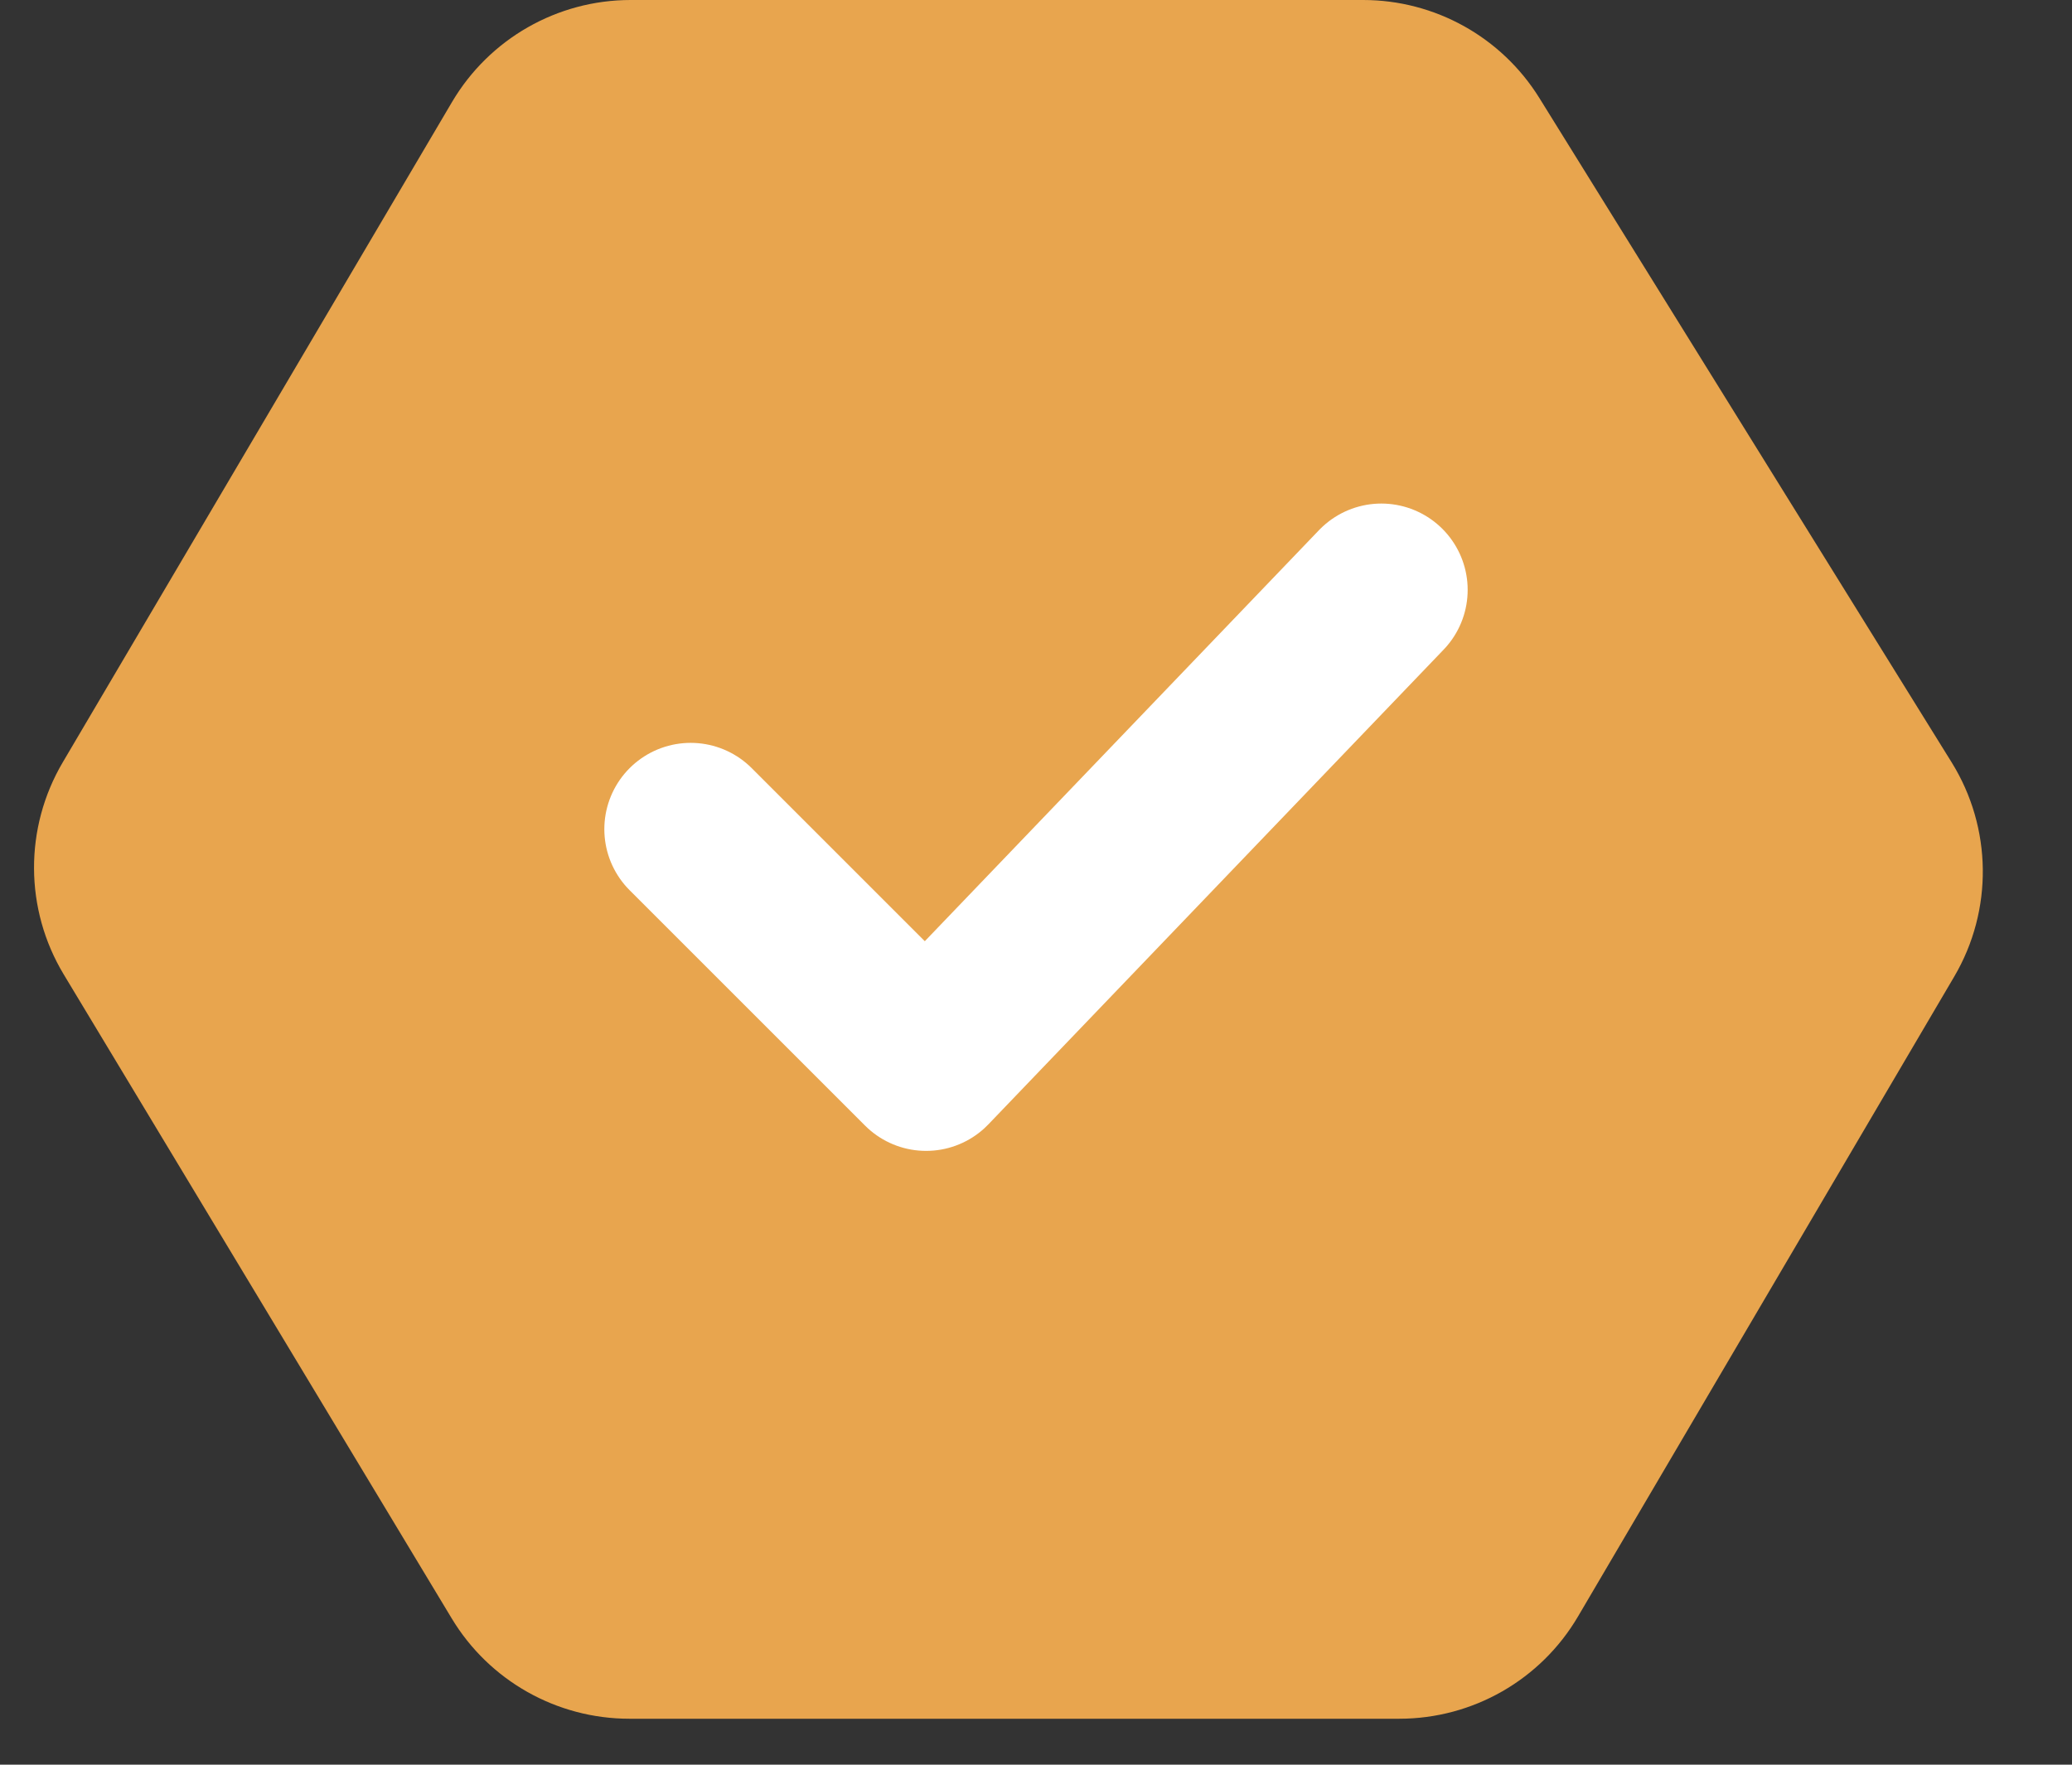
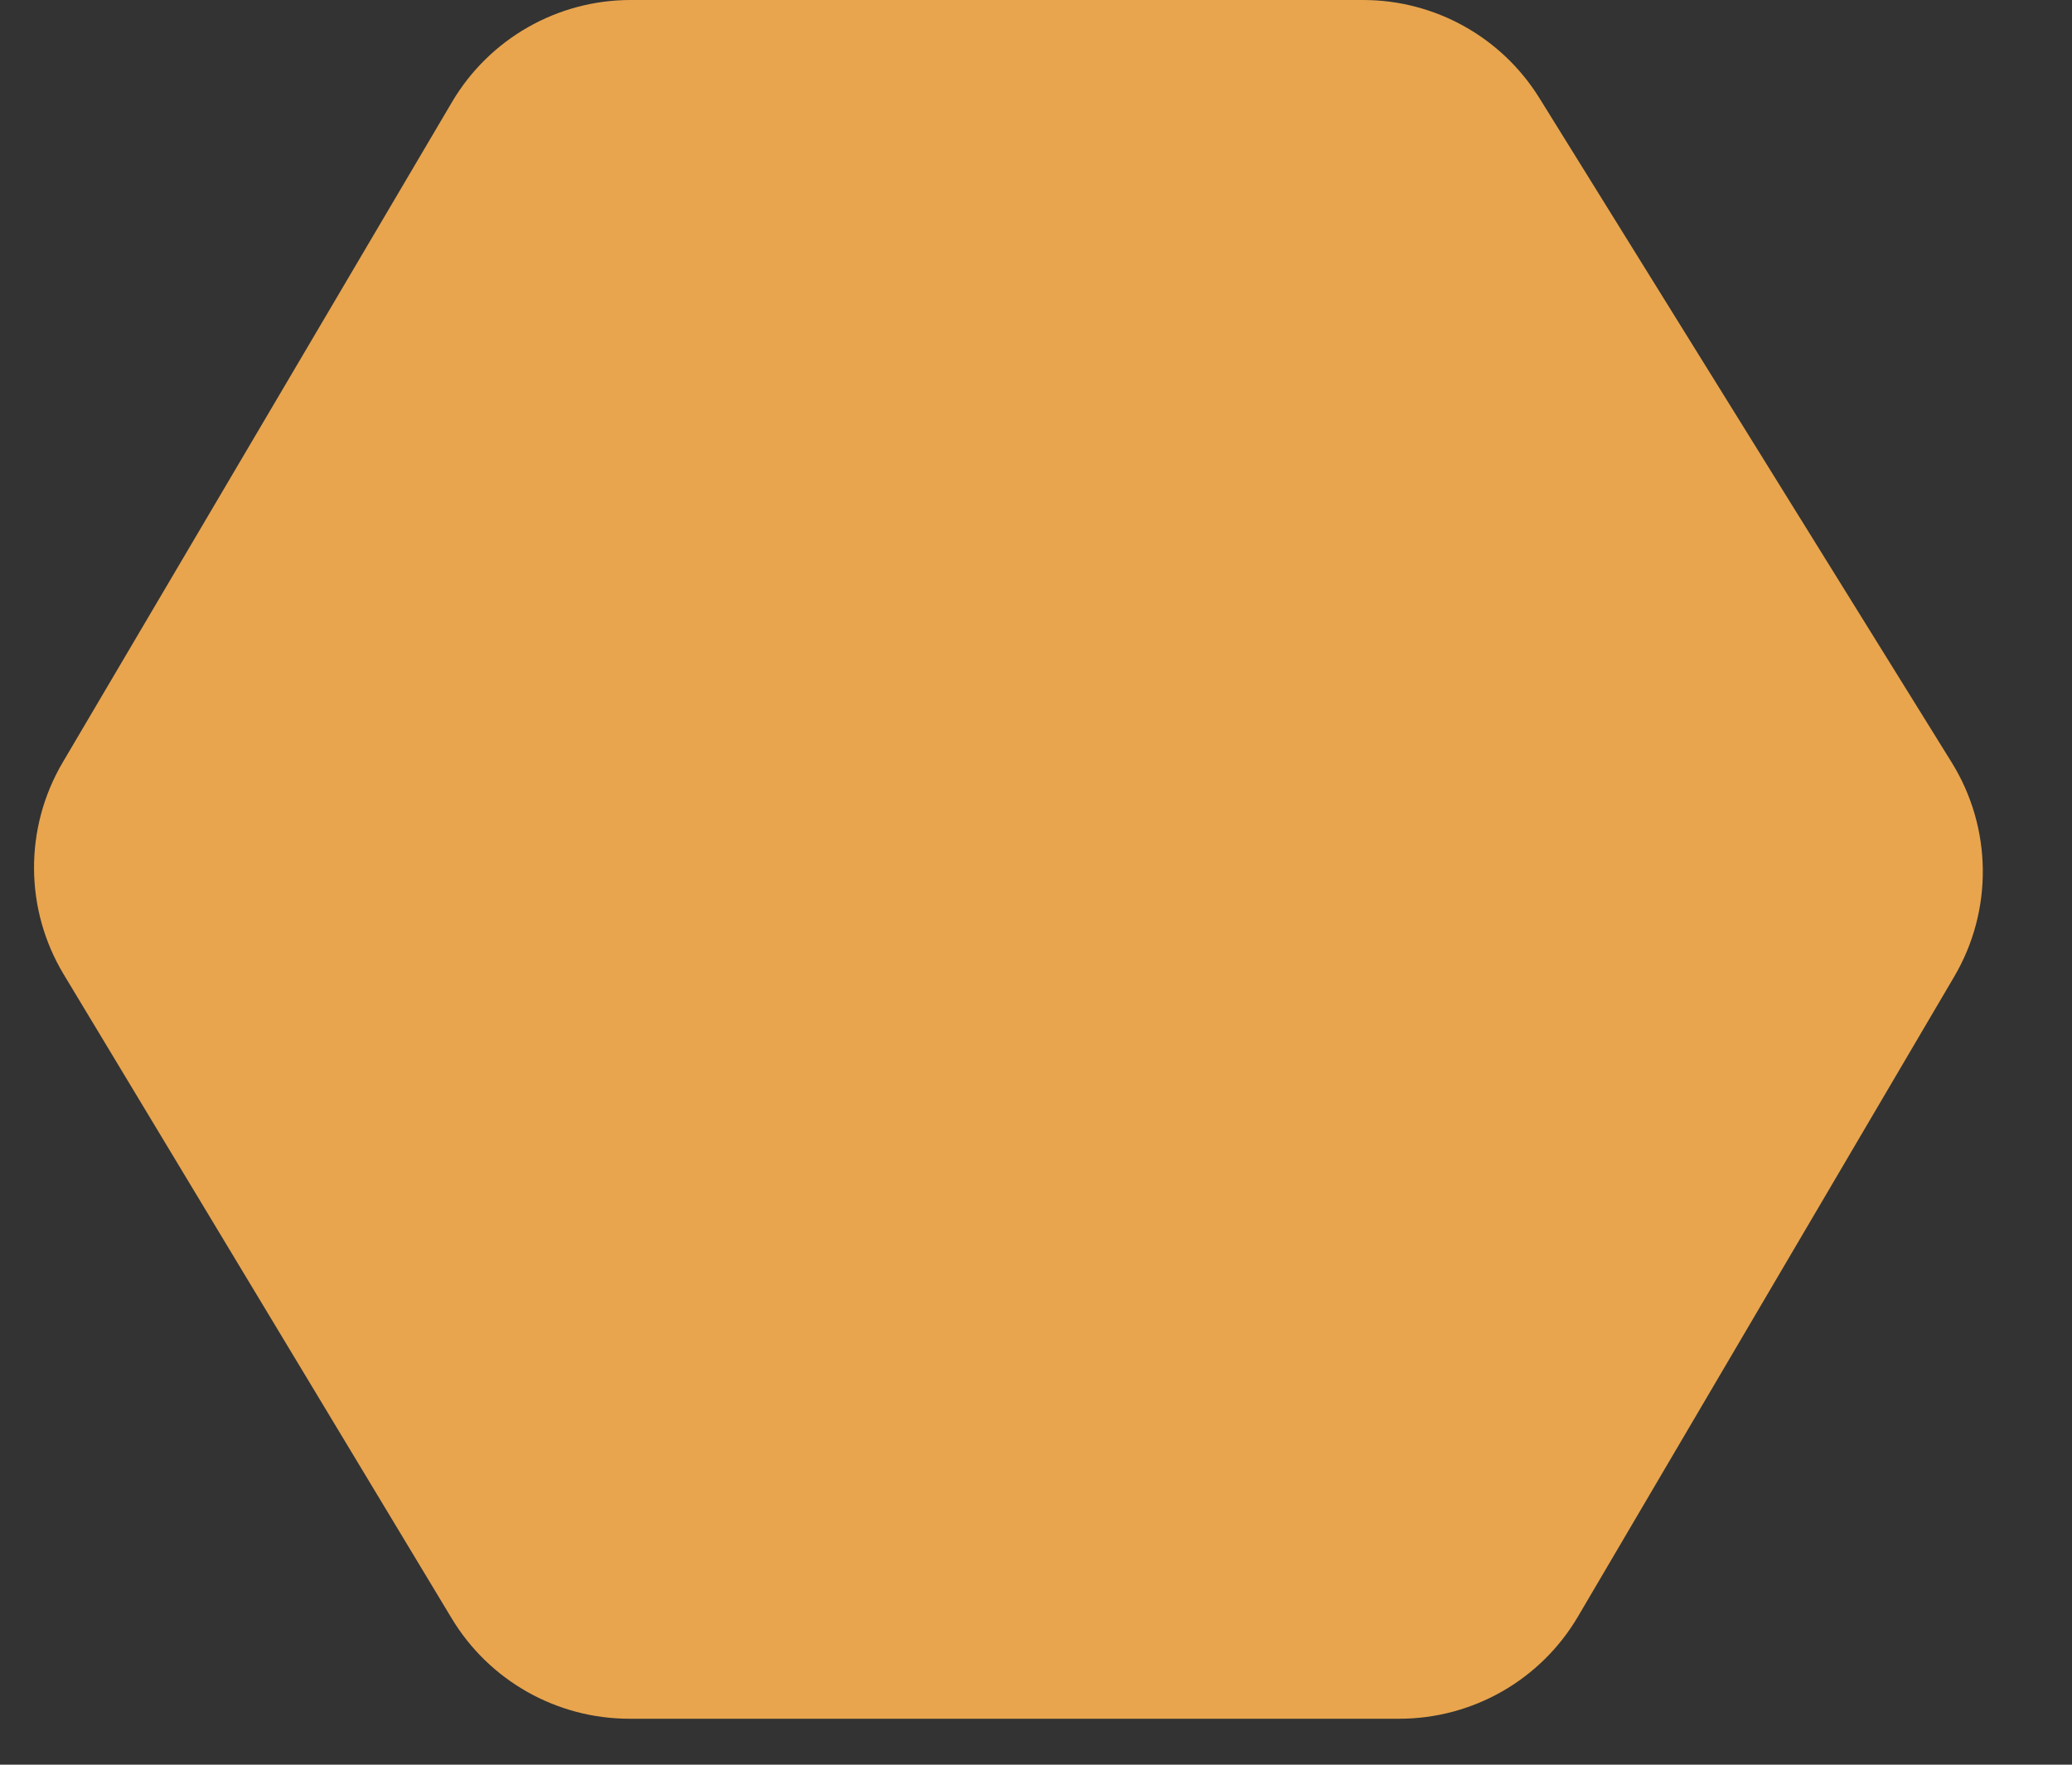
<svg xmlns="http://www.w3.org/2000/svg" width="27" height="23" viewBox="0 0 27 23" fill="none">
  <rect x="0" y="0" width="27" height="23" fill="#333333" stroke="none" />
  <path d="M17.763 0H8.218C7.261 0 6.376 0.506 5.89 1.33L0.818 9.935C0.314 10.79 0.319 11.852 0.831 12.701L5.886 21.093C6.375 21.905 7.254 22.401 8.201 22.401H18.234C19.192 22.401 20.078 21.894 20.563 21.068L25.465 12.729C25.974 11.864 25.961 10.788 25.431 9.935L20.059 1.277C19.566 0.483 18.698 0 17.763 0Z" fill="#E8A54E" />
-   <path d="M18 7.688L12.068 13.875L9 10.807" stroke="white" stroke-width="2.25" stroke-linecap="round" stroke-linejoin="round" />
</svg>